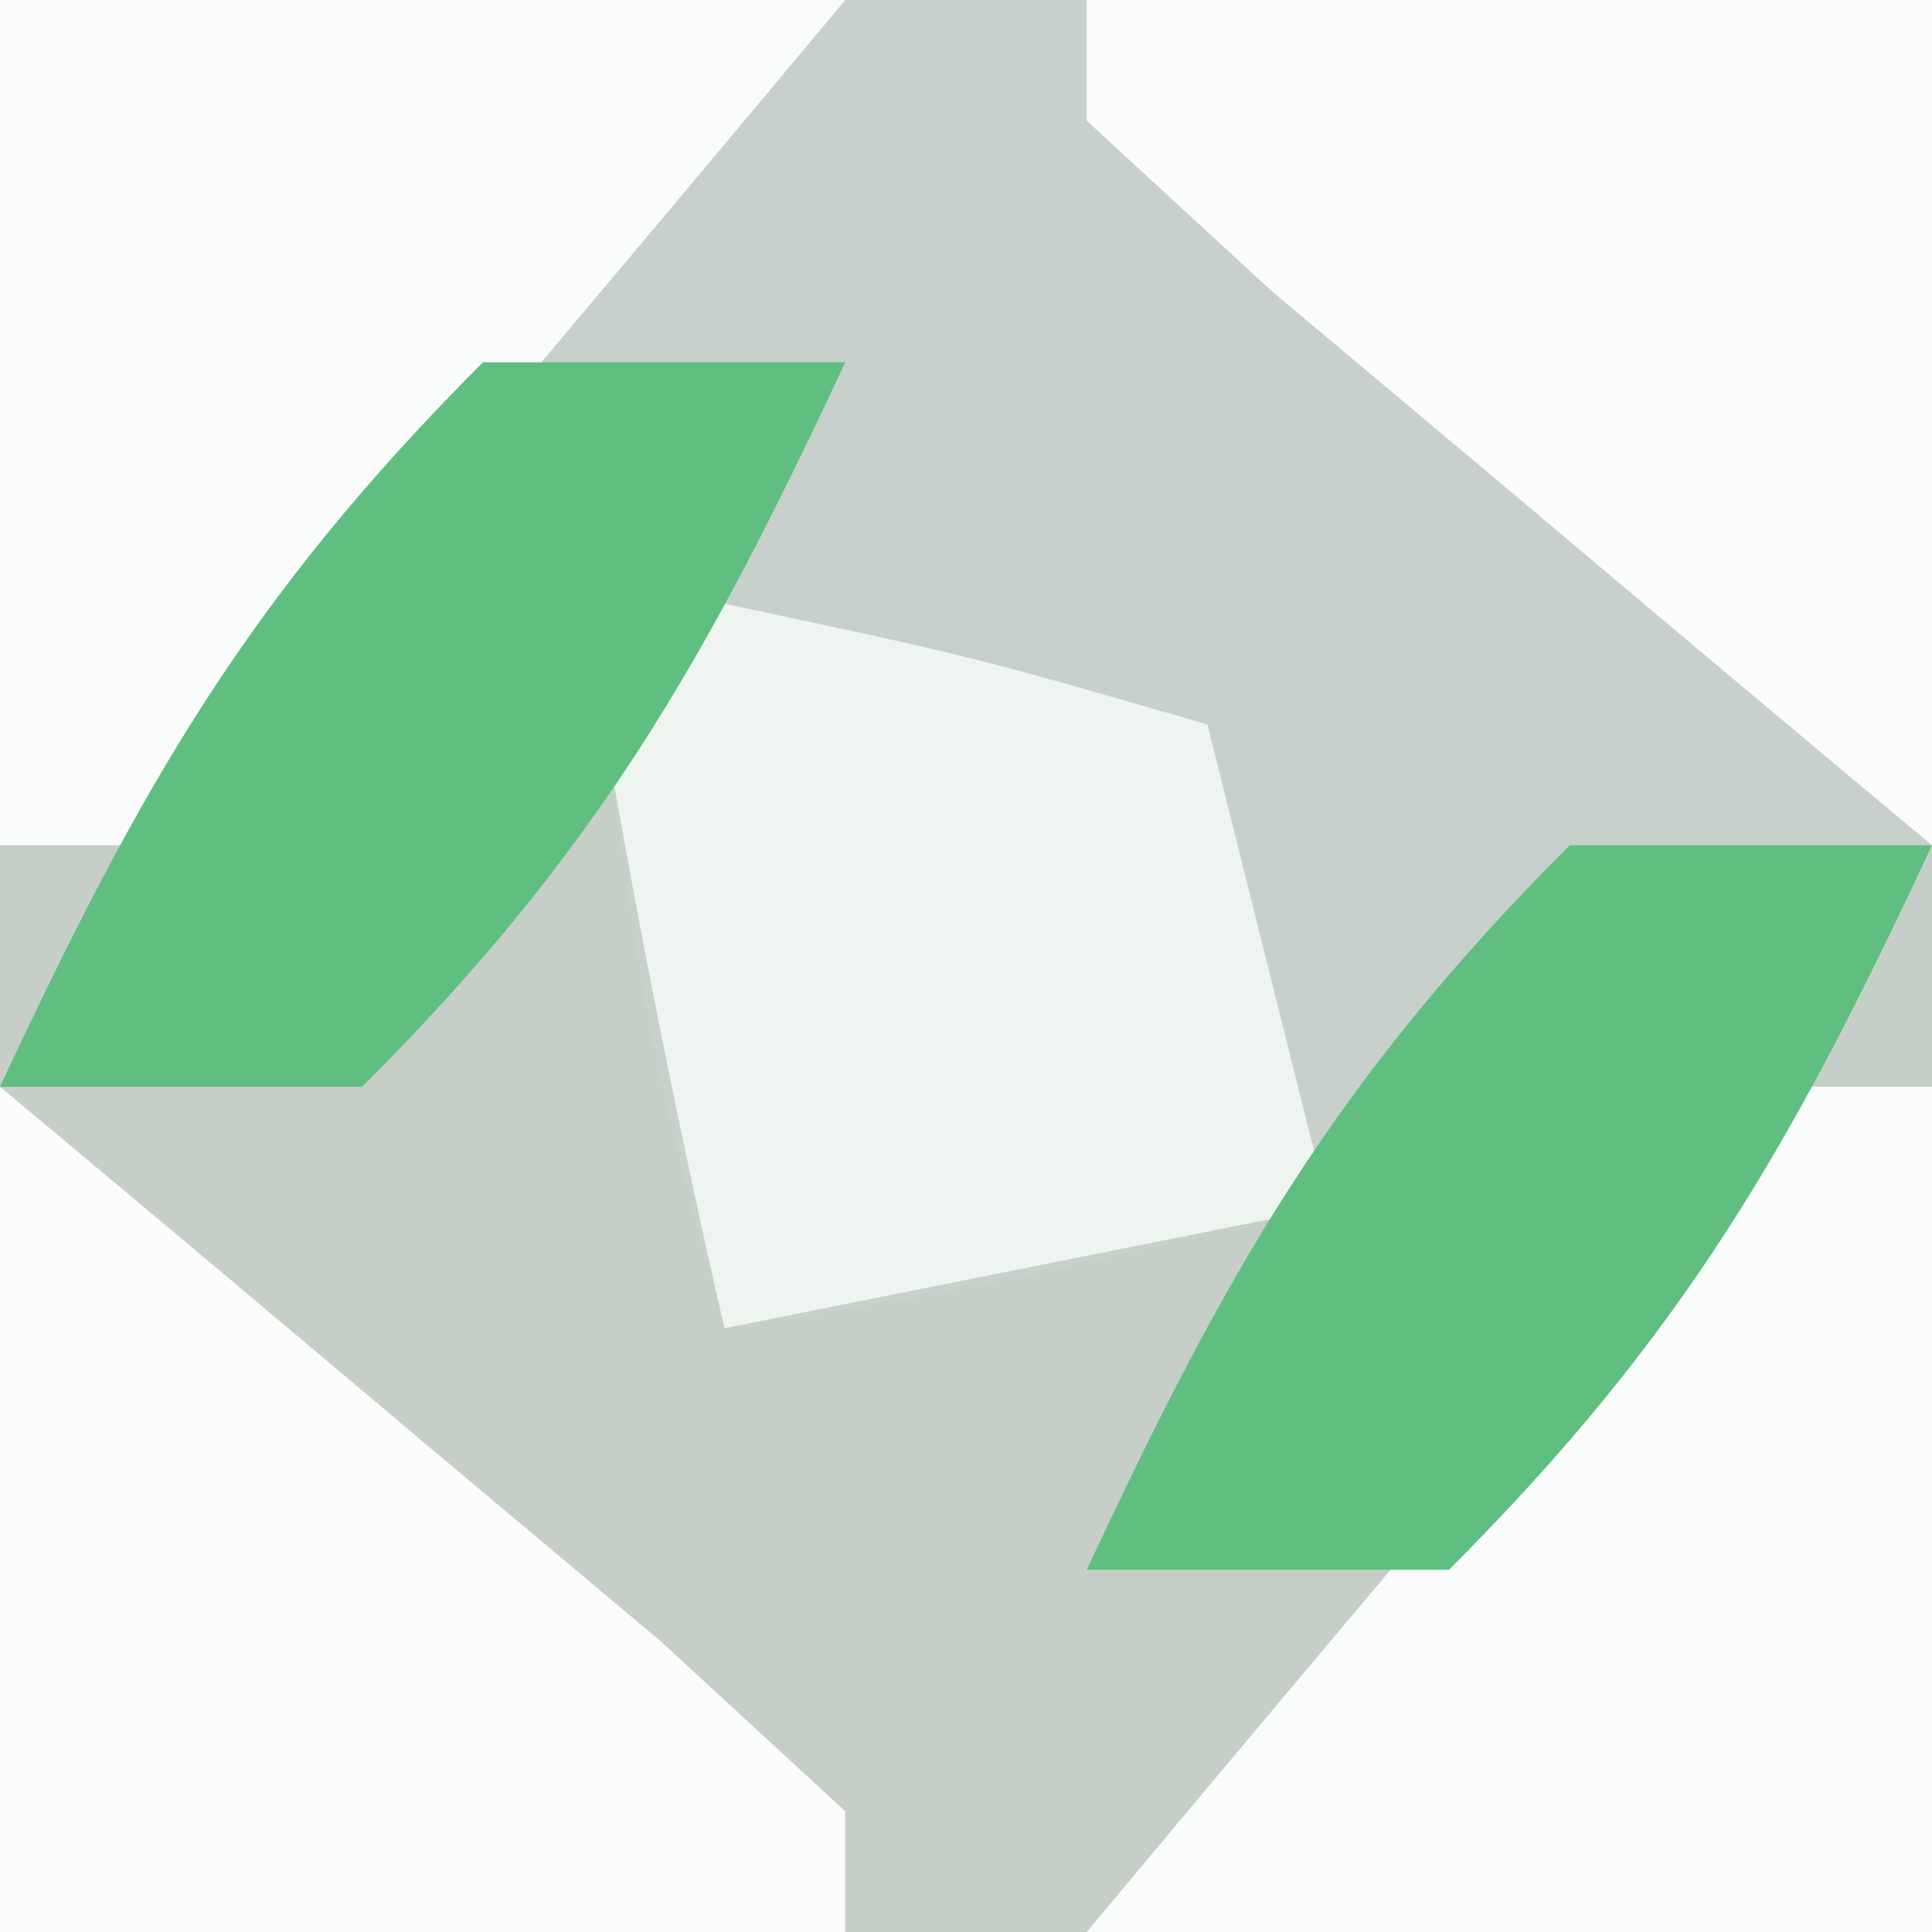
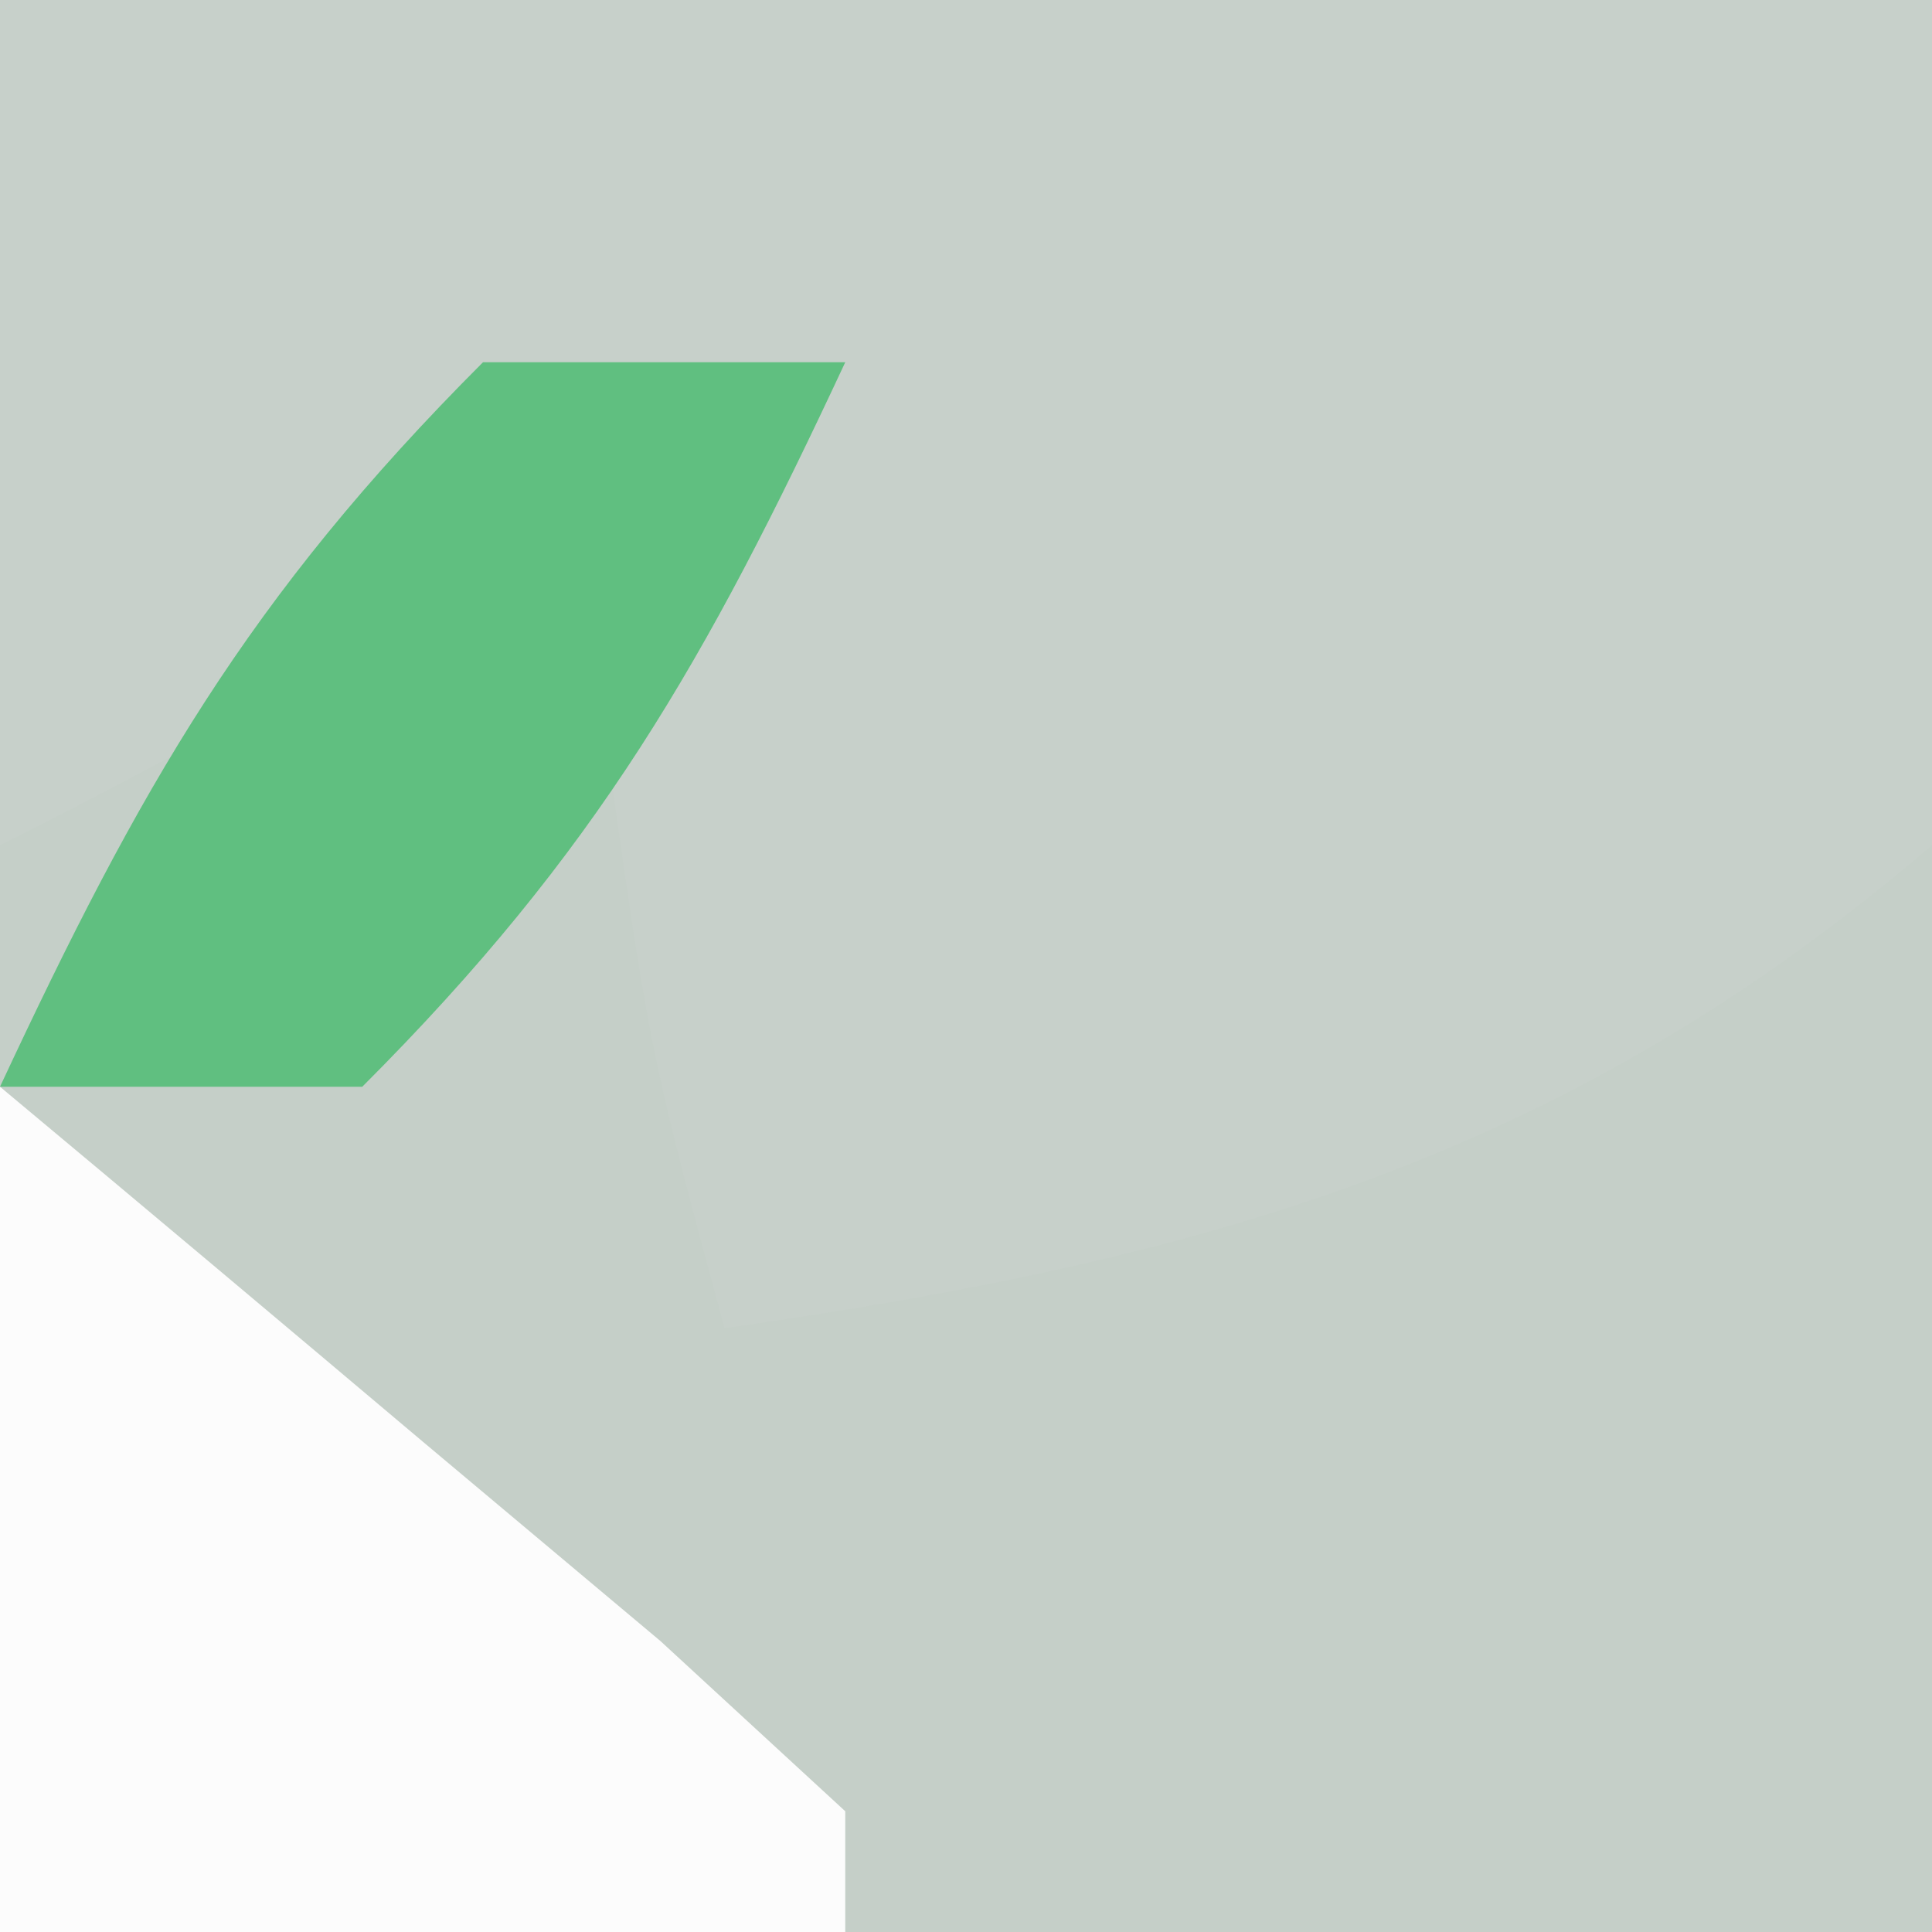
<svg xmlns="http://www.w3.org/2000/svg" version="1.1" width="16" height="16">
  <rect width="100%" height="100%" fill="#333333" stroke="none" />
  <path d="M0 0 C5.28 0 10.56 0 16 0 C16 5.28 16 10.56 16 16 C10.72 16 5.44 16 0 16 C0 10.72 0 5.44 0 0 Z " fill="#C5CFC8" transform="translate(0,0)" />
  <path d="M0 0 C5.28 0 10.56 0 16 0 C16 2.31 16 4.62 16 7 C12.942 9.621 9.942 10.437 6 11 C5.375 8.688 5.375 8.688 5 6 C5.66 5.01 6.32 4.02 7 3 C6.216 3.474 5.433 3.949 4.625 4.438 C3.111 5.339 1.576 6.212 0 7 C0 4.69 0 2.38 0 0 Z " fill="#C7D0CA" transform="translate(0,0)" />
-   <path d="M0 0 C2.062 0.438 2.062 0.438 4 1 C4.33 2.32 4.66 3.64 5 5 C3.35 5.33 1.7 5.66 0 6 C-0.382 4.344 -0.714 2.675 -1 1 C-0.67 0.67 -0.34 0.34 0 0 Z " fill="#EEF5F1" transform="translate(6,5)" />
-   <path d="M0 0 C0.33 0 0.66 0 1 0 C1 2.31 1 4.62 1 7 C-1.31 7 -3.62 7 -6 7 C-5.024 5.83 -4.044 4.664 -3.062 3.5 C-2.517 2.85 -1.972 2.201 -1.41 1.531 C-0.712 0.773 -0.712 0.773 0 0 Z " fill="#FAFCFB" transform="translate(15,9)" />
  <path d="M0 0 C1.17 0.976 2.336 1.956 3.5 2.938 C4.15 3.483 4.799 4.028 5.469 4.59 C5.974 5.055 6.479 5.521 7 6 C7 6.33 7 6.66 7 7 C4.69 7 2.38 7 0 7 C0 4.69 0 2.38 0 0 Z " fill="#FCFCFC" transform="translate(0,9)" />
-   <path d="M0 0 C2.31 0 4.62 0 7 0 C7 2.31 7 4.62 7 7 C5.83 6.024 4.664 5.044 3.5 4.062 C2.85 3.517 2.201 2.972 1.531 2.41 C1.026 1.945 0.521 1.479 0 1 C0 0.67 0 0.34 0 0 Z " fill="#FCFCFC" transform="translate(9,0)" />
-   <path d="M0 0 C2.31 0 4.62 0 7 0 C6.024 1.17 5.044 2.336 4.062 3.5 C3.517 4.15 2.972 4.799 2.41 5.469 C1.945 5.974 1.479 6.479 1 7 C0.67 7 0.34 7 0 7 C0 4.69 0 2.38 0 0 Z " fill="#FAFCFB" transform="translate(0,0)" />
-   <path d="M0 0 C0.99 0 1.98 0 3 0 C1.848 2.468 0.952 4.048 -1 6 C-1.99 6 -2.98 6 -4 6 C-2.848 3.532 -1.952 1.952 0 0 Z " fill="#60BF80" transform="translate(13,7)" />
  <path d="M0 0 C0.99 0 1.98 0 3 0 C1.848 2.468 0.952 4.048 -1 6 C-1.99 6 -2.98 6 -4 6 C-2.848 3.532 -1.952 1.952 0 0 Z " fill="#60BF80" transform="translate(4,3)" />
</svg>